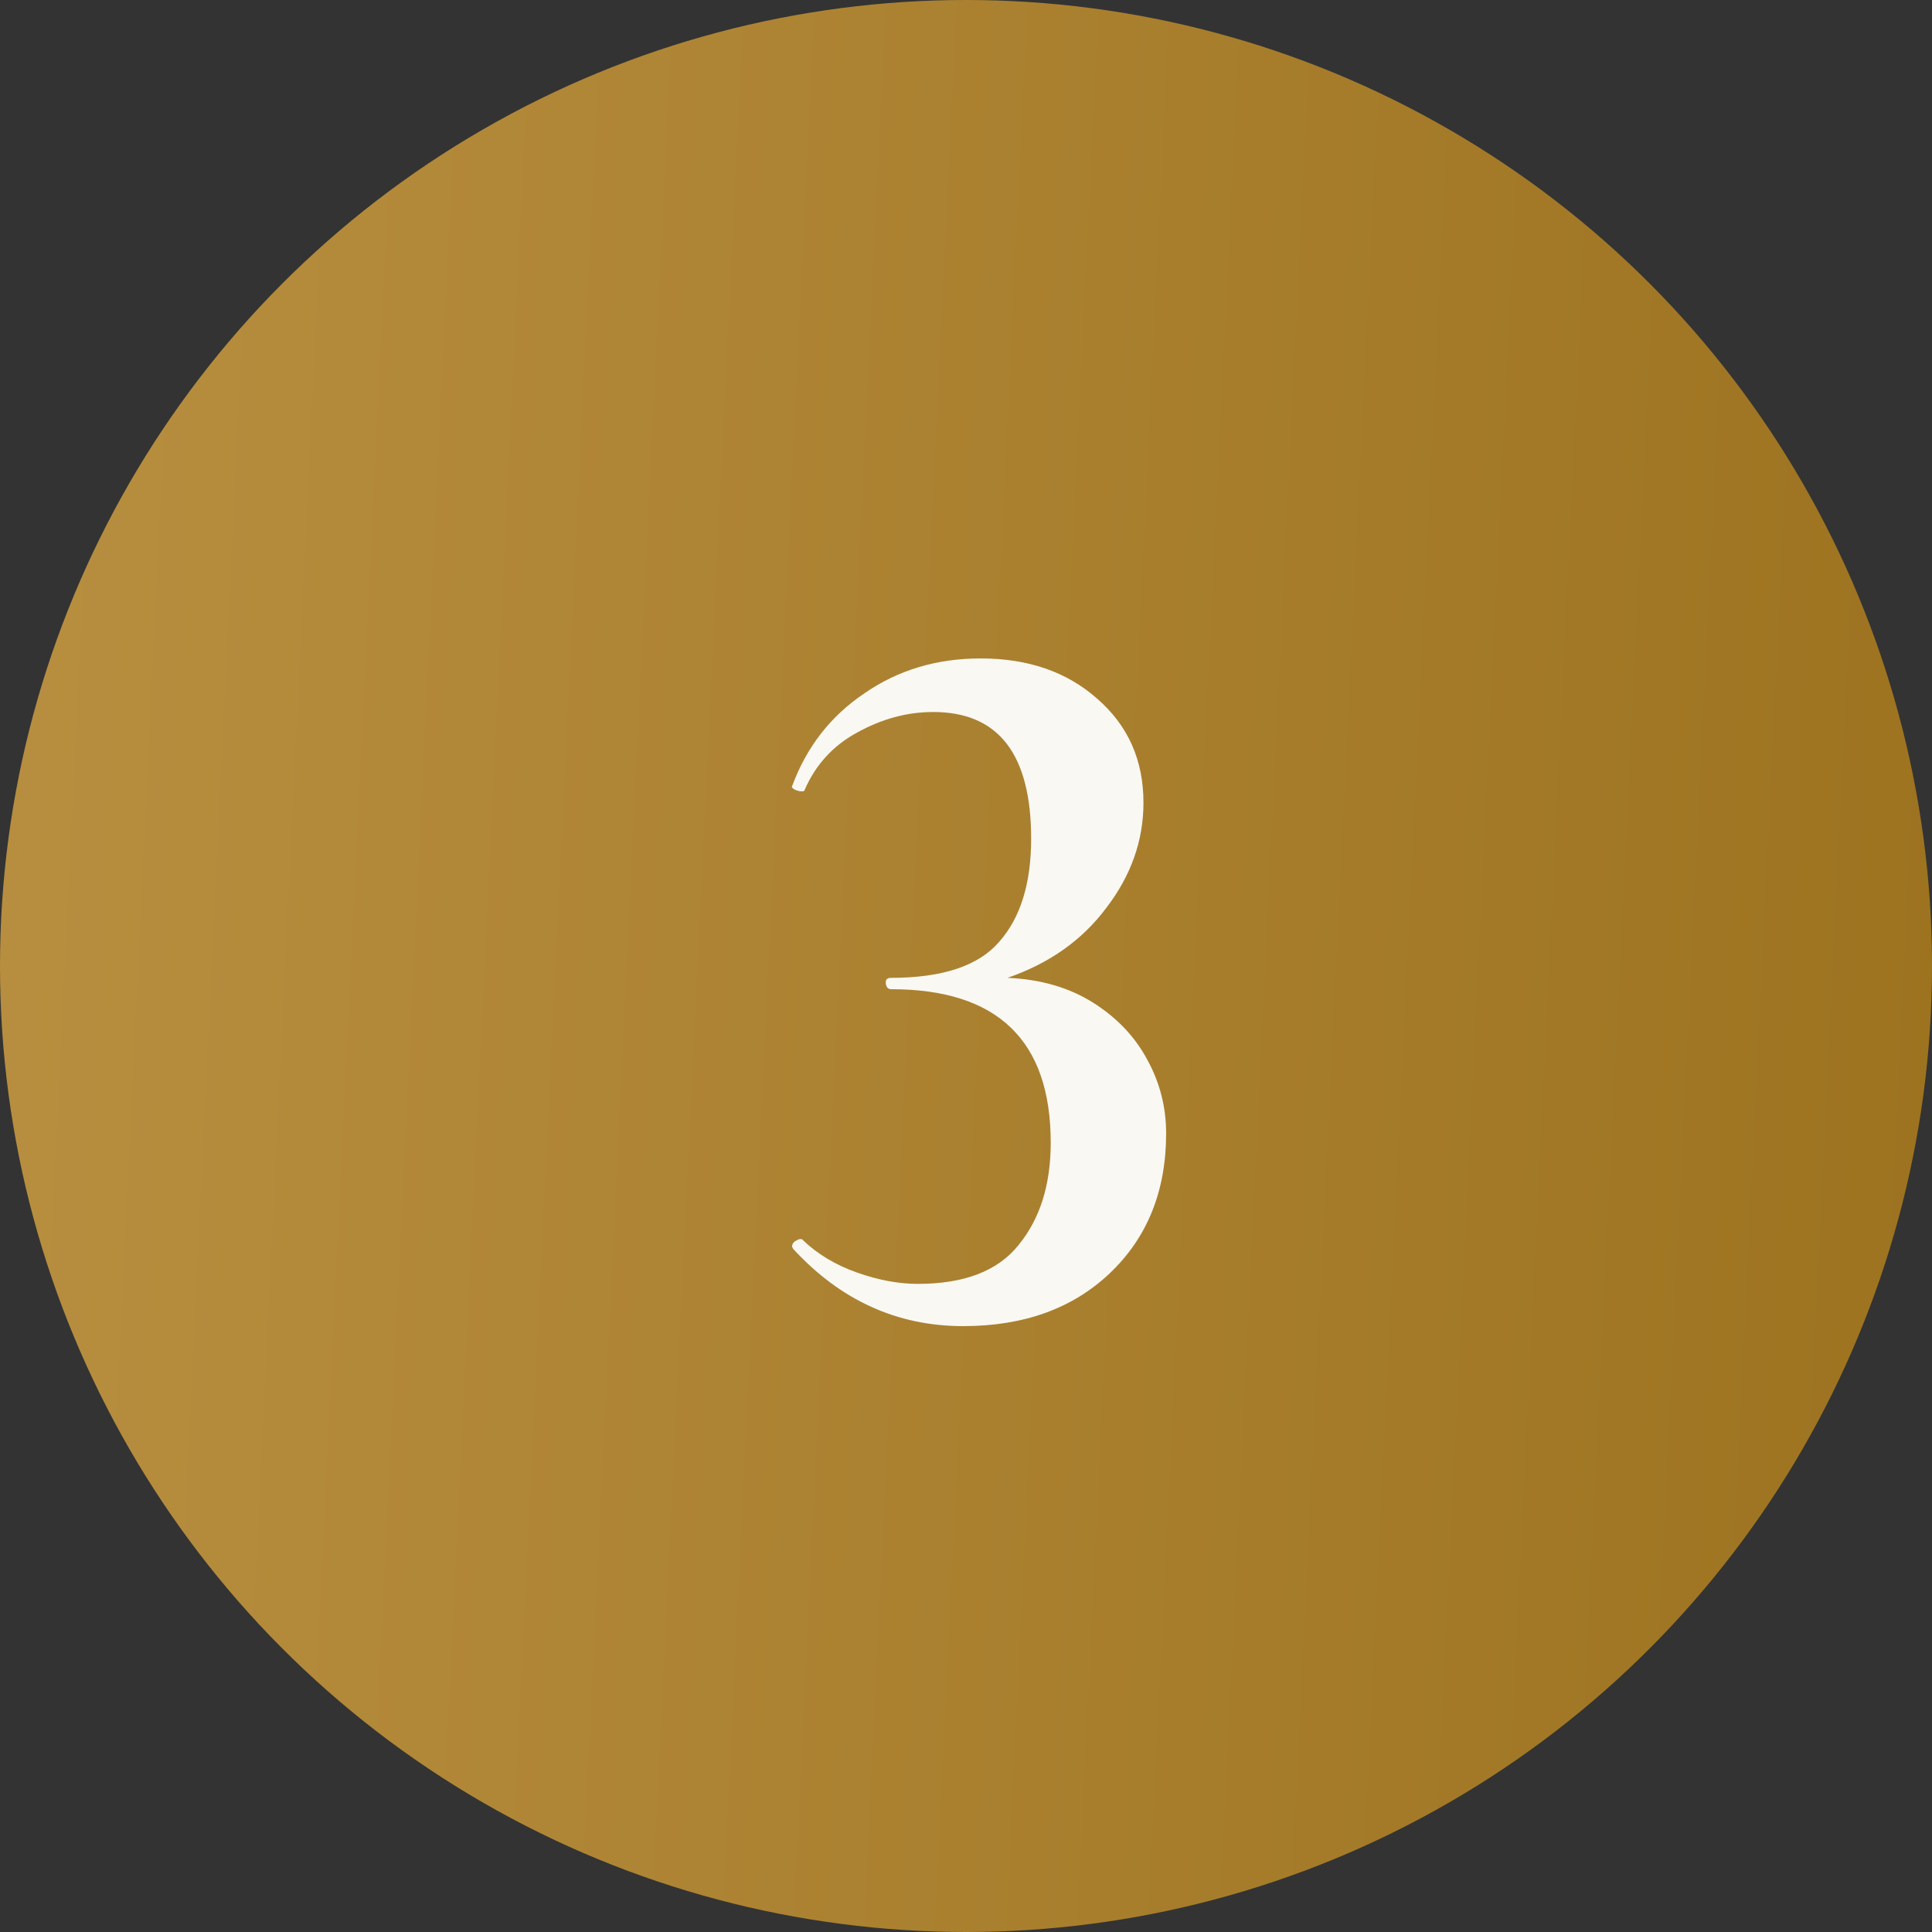
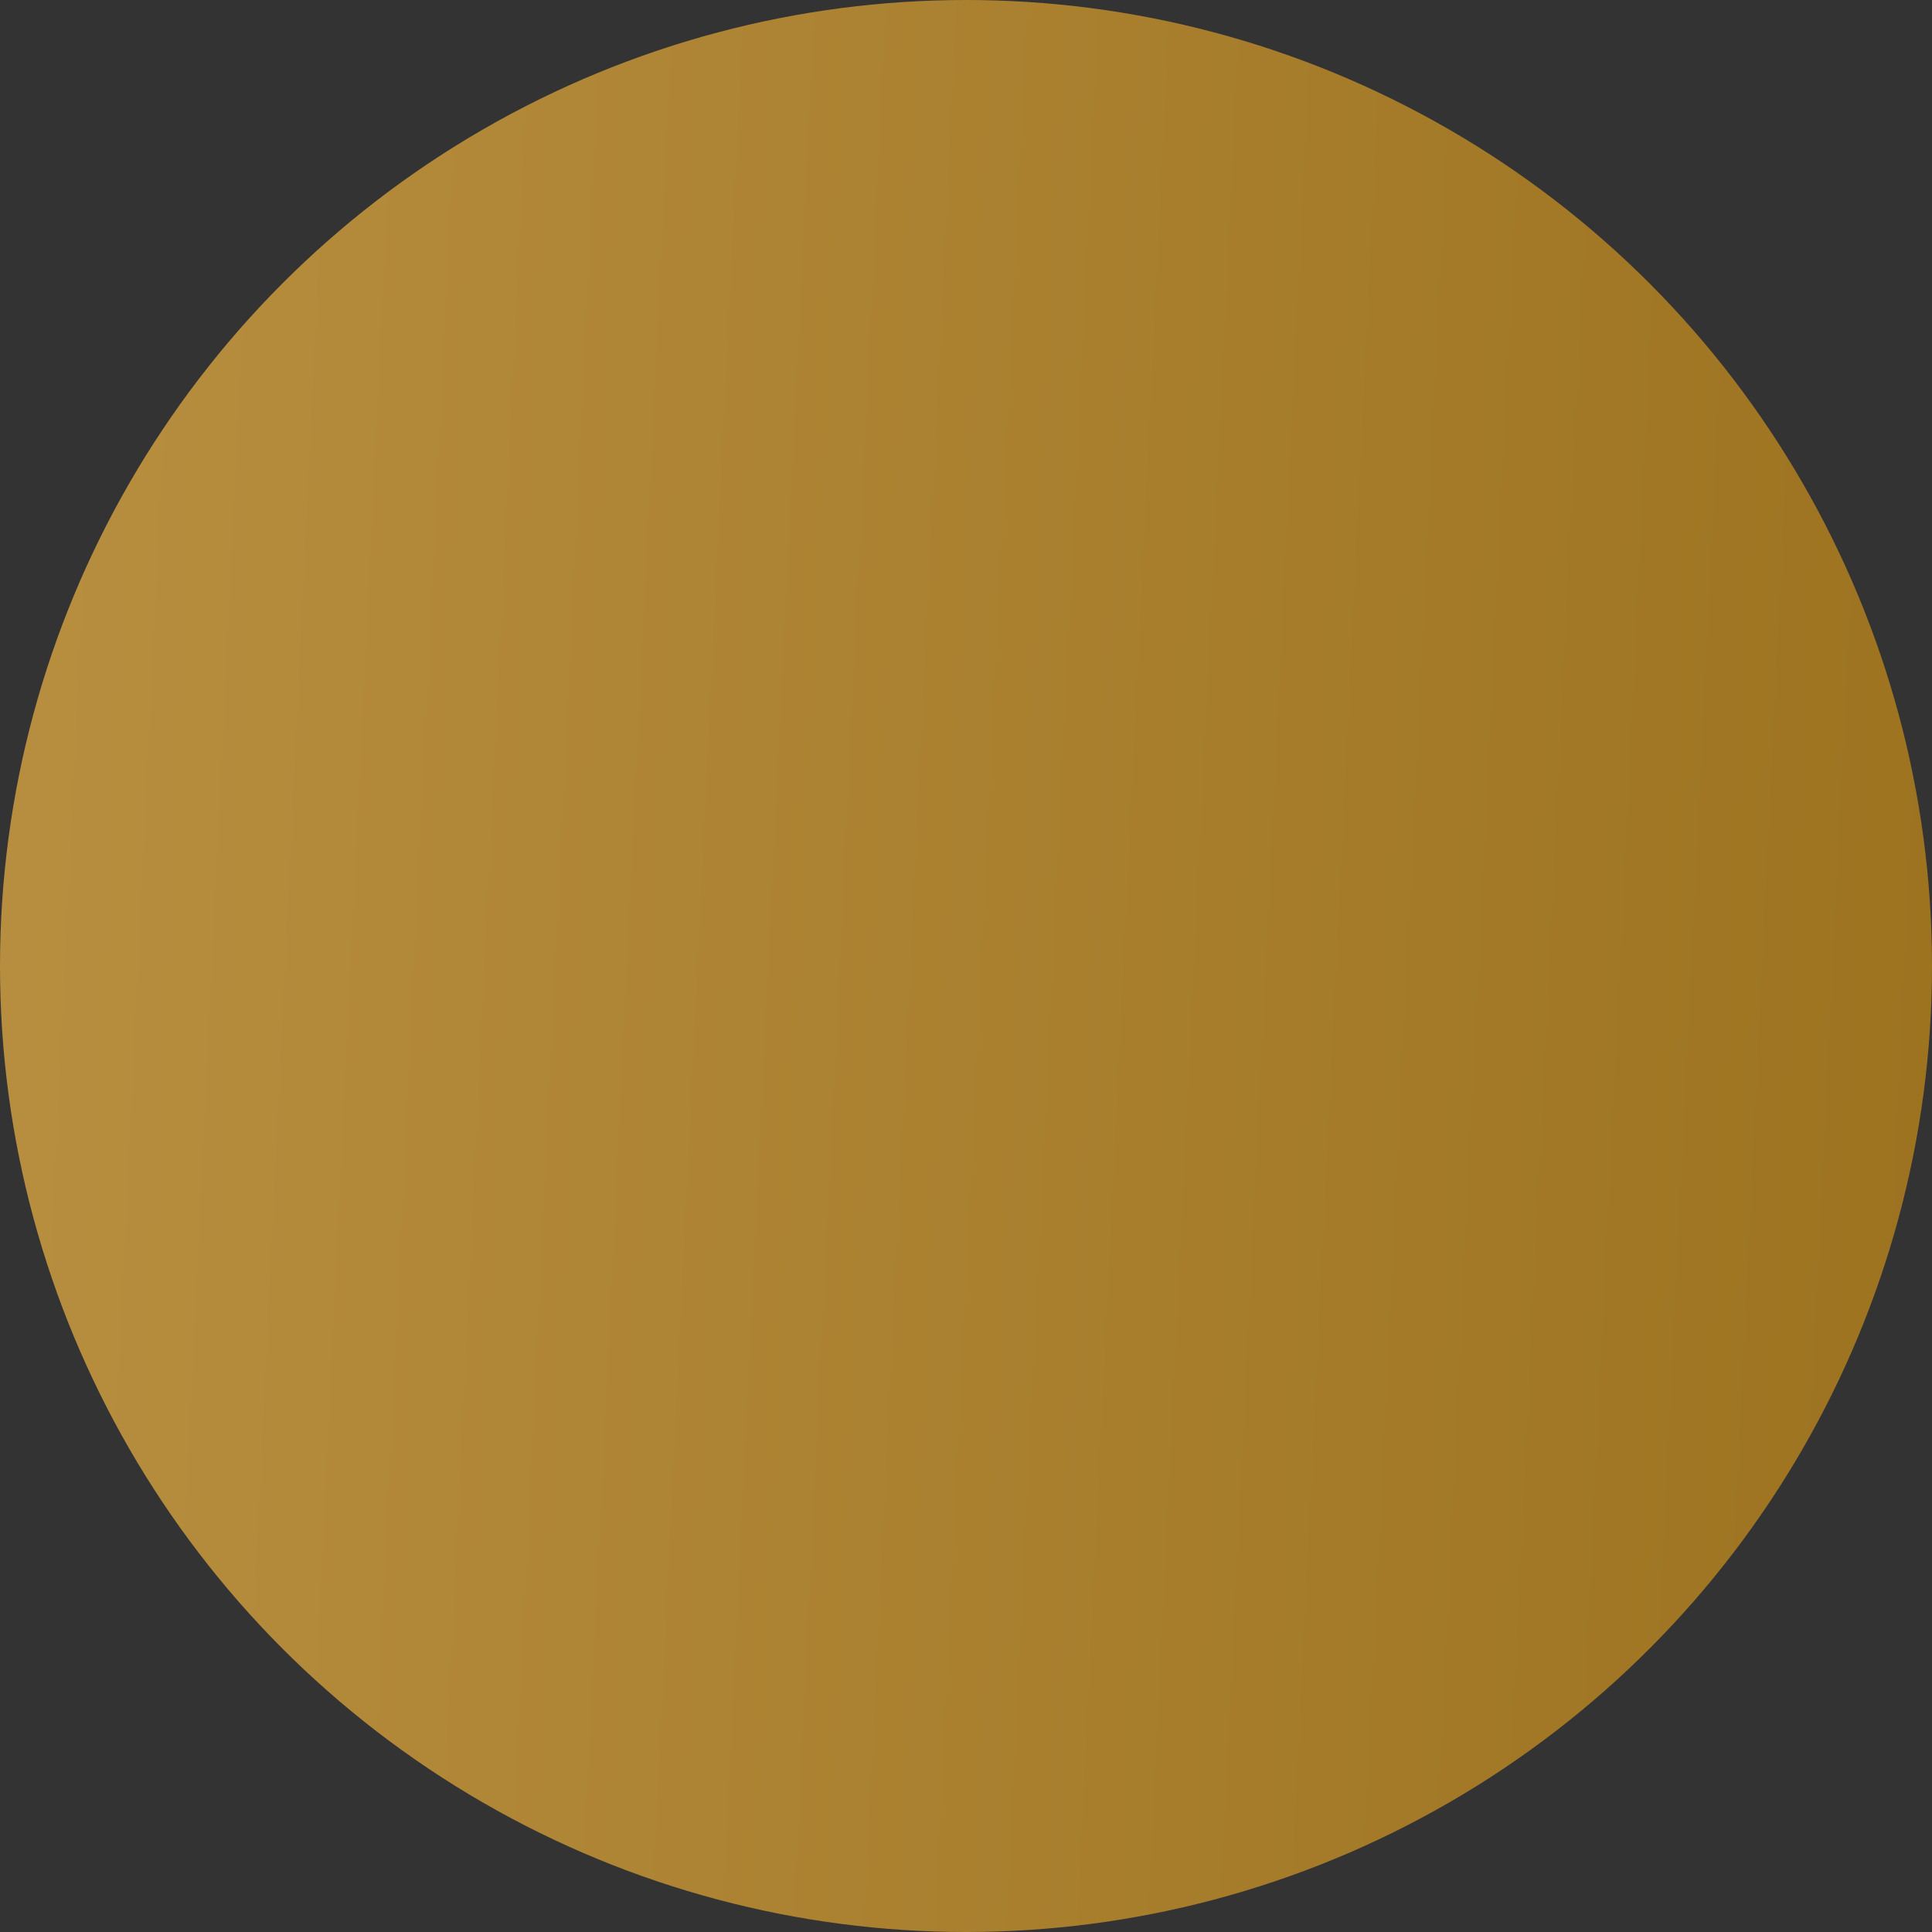
<svg xmlns="http://www.w3.org/2000/svg" width="75" height="75" viewBox="0 0 75 75" fill="none">
  <rect x="0" y="0" width="75" height="75" fill="#333333" stroke="none" />
  <circle cx="37.5" cy="37.5" r="37.5" fill="url(#paint0_linear_70_1510)" />
-   <path d="M39.109 37.96C40.389 38.013 41.495 38.333 42.429 38.92C43.362 39.507 44.069 40.253 44.549 41.16C45.029 42.04 45.269 42.987 45.269 44C45.269 46.24 44.535 48.053 43.069 49.44C41.629 50.8 39.735 51.48 37.389 51.48C34.829 51.48 32.629 50.48 30.789 48.48L30.749 48.4C30.749 48.293 30.802 48.213 30.909 48.16C31.042 48.08 31.135 48.08 31.189 48.16C31.749 48.693 32.442 49.107 33.269 49.4C34.095 49.693 34.882 49.84 35.629 49.84C37.442 49.84 38.749 49.333 39.549 48.32C40.375 47.307 40.789 45.987 40.789 44.36C40.789 40.387 38.722 38.4 34.589 38.4C34.482 38.4 34.415 38.333 34.389 38.2C34.362 38.04 34.429 37.96 34.589 37.96C36.589 37.96 37.989 37.493 38.789 36.56C39.615 35.627 40.029 34.293 40.029 32.56C40.029 29.28 38.762 27.64 36.229 27.64C35.215 27.64 34.229 27.907 33.269 28.44C32.335 28.947 31.655 29.693 31.229 30.68C31.229 30.707 31.189 30.72 31.109 30.72C31.029 30.72 30.935 30.693 30.829 30.64C30.749 30.587 30.722 30.547 30.749 30.52C31.309 29 32.242 27.8 33.549 26.92C34.855 26.013 36.362 25.56 38.069 25.56C39.909 25.56 41.415 26.08 42.589 27.12C43.789 28.16 44.389 29.507 44.389 31.16C44.389 32.627 43.909 33.987 42.949 35.24C42.015 36.493 40.735 37.4 39.109 37.96Z" fill="#F9F8F3" />
  <defs>
    <linearGradient id="paint0_linear_70_1510" x1="-2.812" y1="3.00501e-05" x2="79.656" y2="3.969" gradientUnits="userSpaceOnUse">
      <stop stop-color="#B99041" />
      <stop offset="1" stop-color="#9C721F" />
    </linearGradient>
  </defs>
</svg>